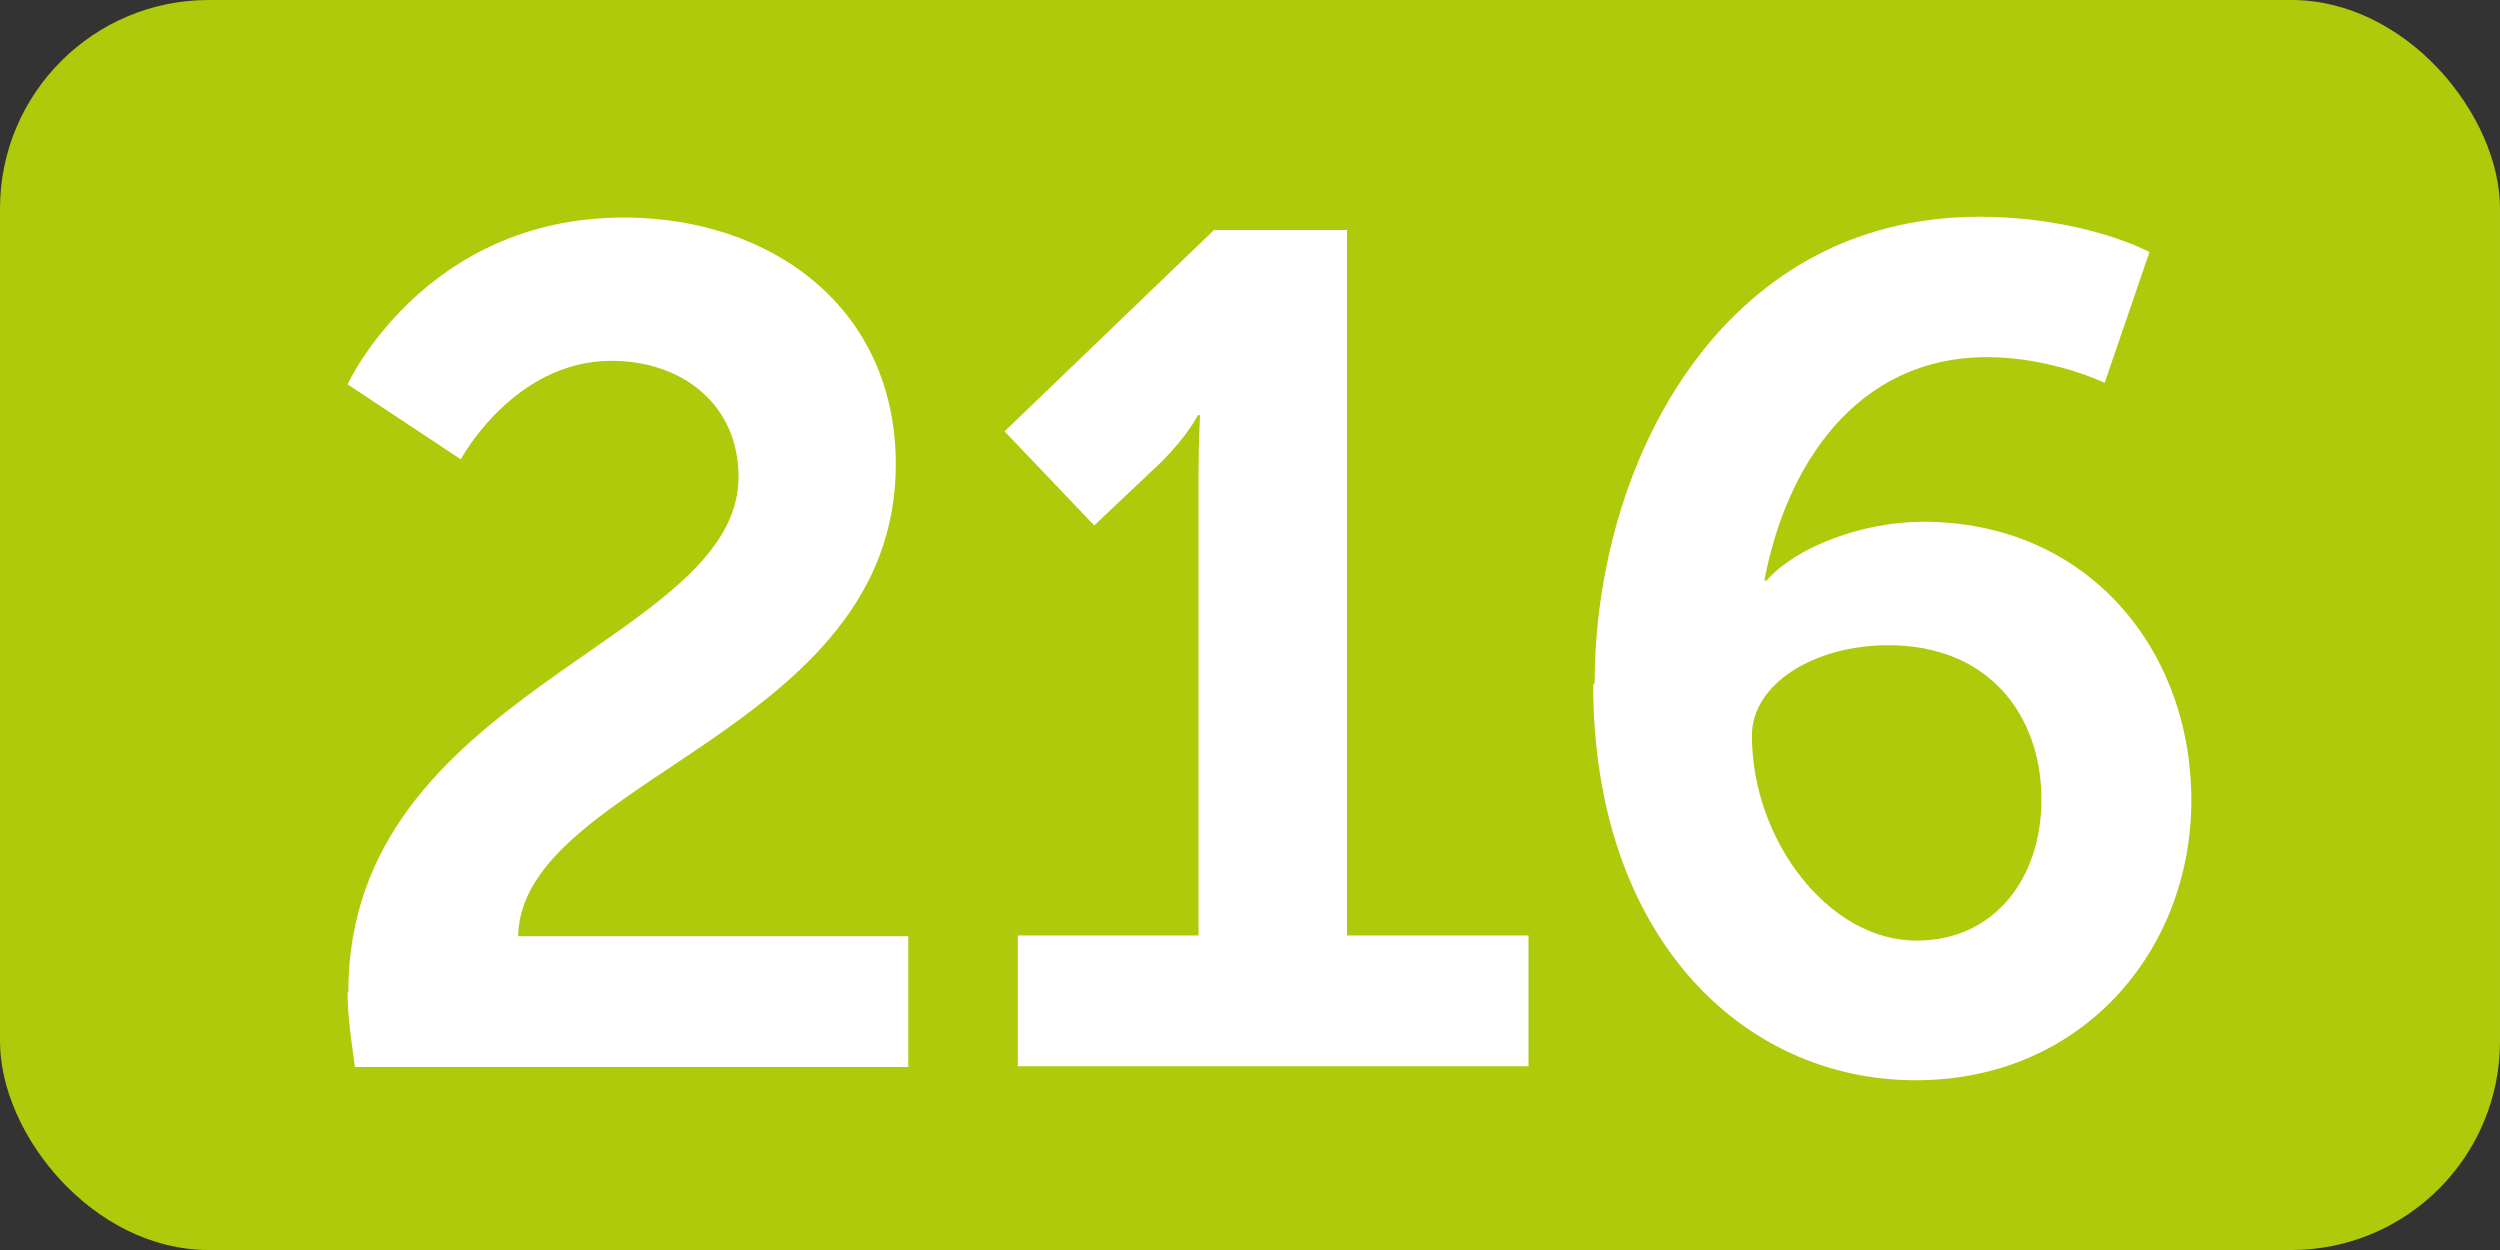
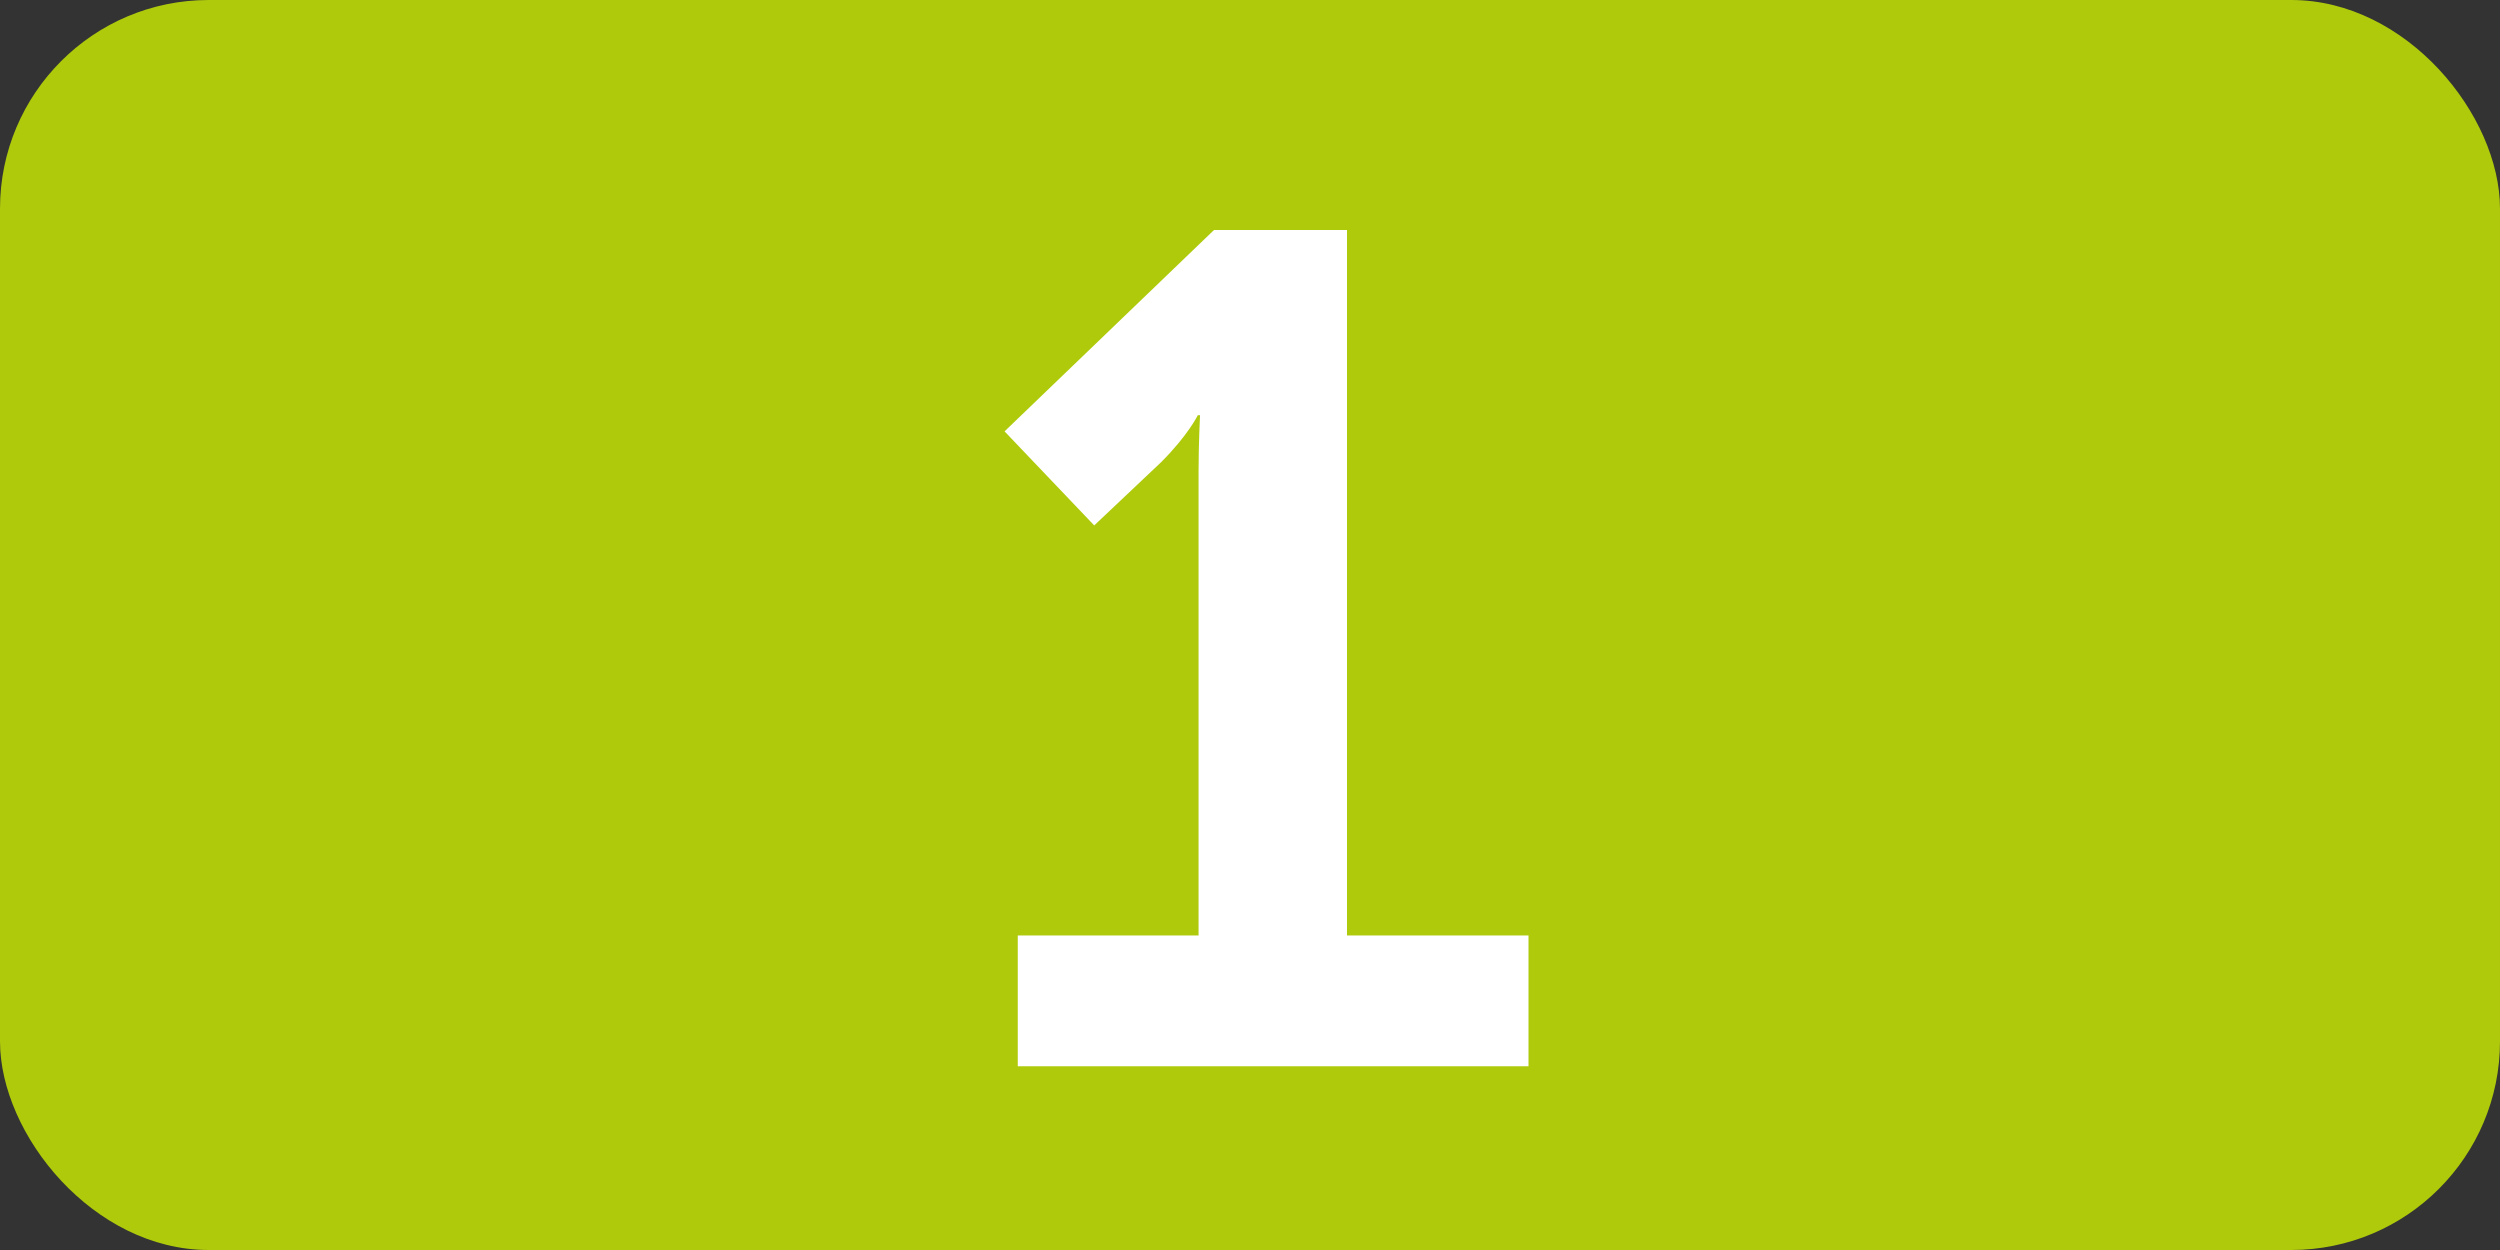
<svg xmlns="http://www.w3.org/2000/svg" id="Ebene_2" data-name="Ebene 2" viewBox="0 0 34.02 17.01">
  <rect x="0" y="0" width="34.02" height="17.01" fill="#333333" stroke="none" />
  <defs>
    <style>
      .cls-1 {
        fill: #fff;
      }

      .cls-2 {
        fill: #afca0b;
      }
    </style>
  </defs>
  <g id="Ebene_1-2" data-name="Ebene 1">
    <rect class="cls-2" width="34.02" height="17.01" rx="2.84" ry="2.84" />
    <g>
-       <path class="cls-1" d="M4.74,13.5c0-4.1,5.31-4.75,5.31-7.01,0-.99-.77-1.58-1.73-1.58-1.33,0-2.05,1.34-2.05,1.34l-1.54-1.02s1.04-2.27,3.76-2.27c2,0,3.7,1.22,3.7,3.36,0,3.65-5.09,4.27-5.14,6.42h5.31v1.78H4.83c-.05-.37-.1-.69-.1-1.01Z" />
      <path class="cls-1" d="M13.85,12.73h2.46V6.42c0-.38,.02-.77,.02-.77h-.03s-.13,.27-.5,.64l-.91,.86-1.22-1.28,2.85-2.74h1.81V12.73h2.47v1.78h-6.95v-1.78Z" />
-       <path class="cls-1" d="M21.7,9.3c0-2.98,1.71-6.35,5.23-6.35,1.44,0,2.32,.48,2.32,.48l-.61,1.78s-.72-.35-1.6-.35c-1.79,0-2.74,1.49-3.03,3.04h.03c.4-.46,1.31-.8,2.13-.8,2.24,0,3.65,1.74,3.65,3.79s-1.49,3.81-3.75,3.81c-2.37,0-4.39-1.97-4.39-5.39Zm6.08,1.58c0-1.15-.72-2.1-2.08-2.1-1.02,0-1.86,.53-1.86,1.23,0,1.42,1.04,2.79,2.24,2.79,1.06,0,1.7-.85,1.7-1.92Z" />
    </g>
  </g>
</svg>